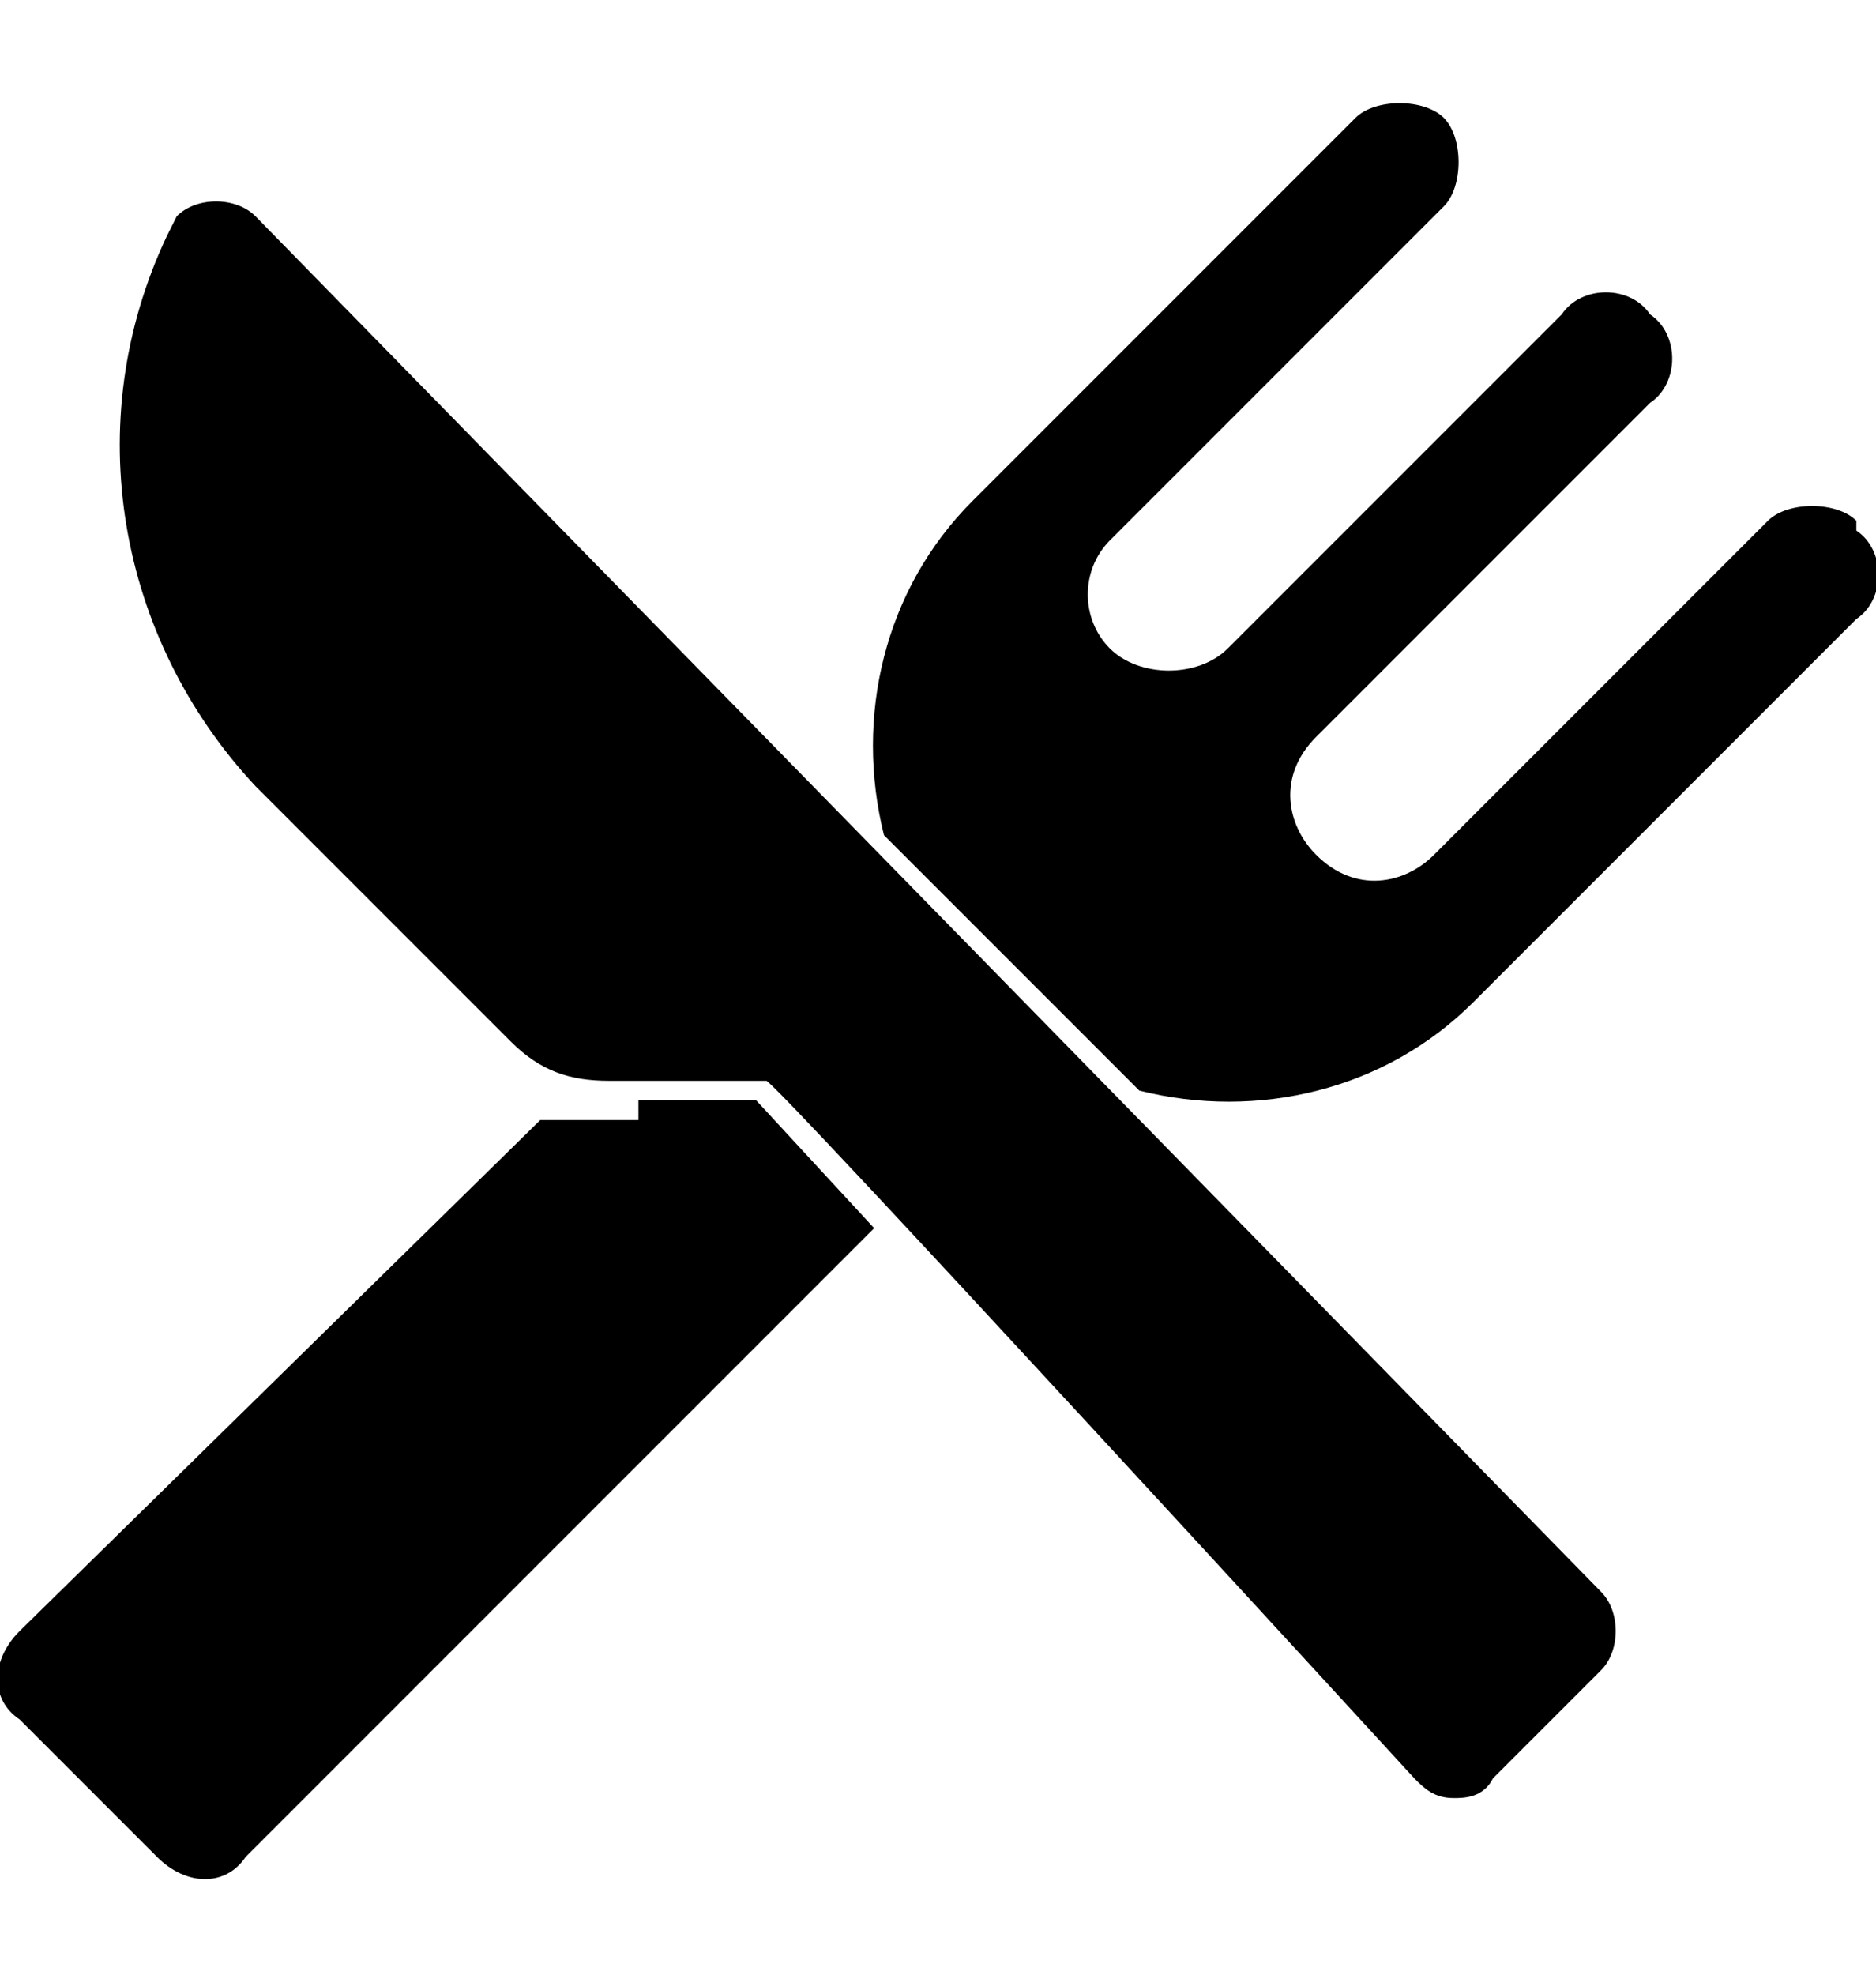
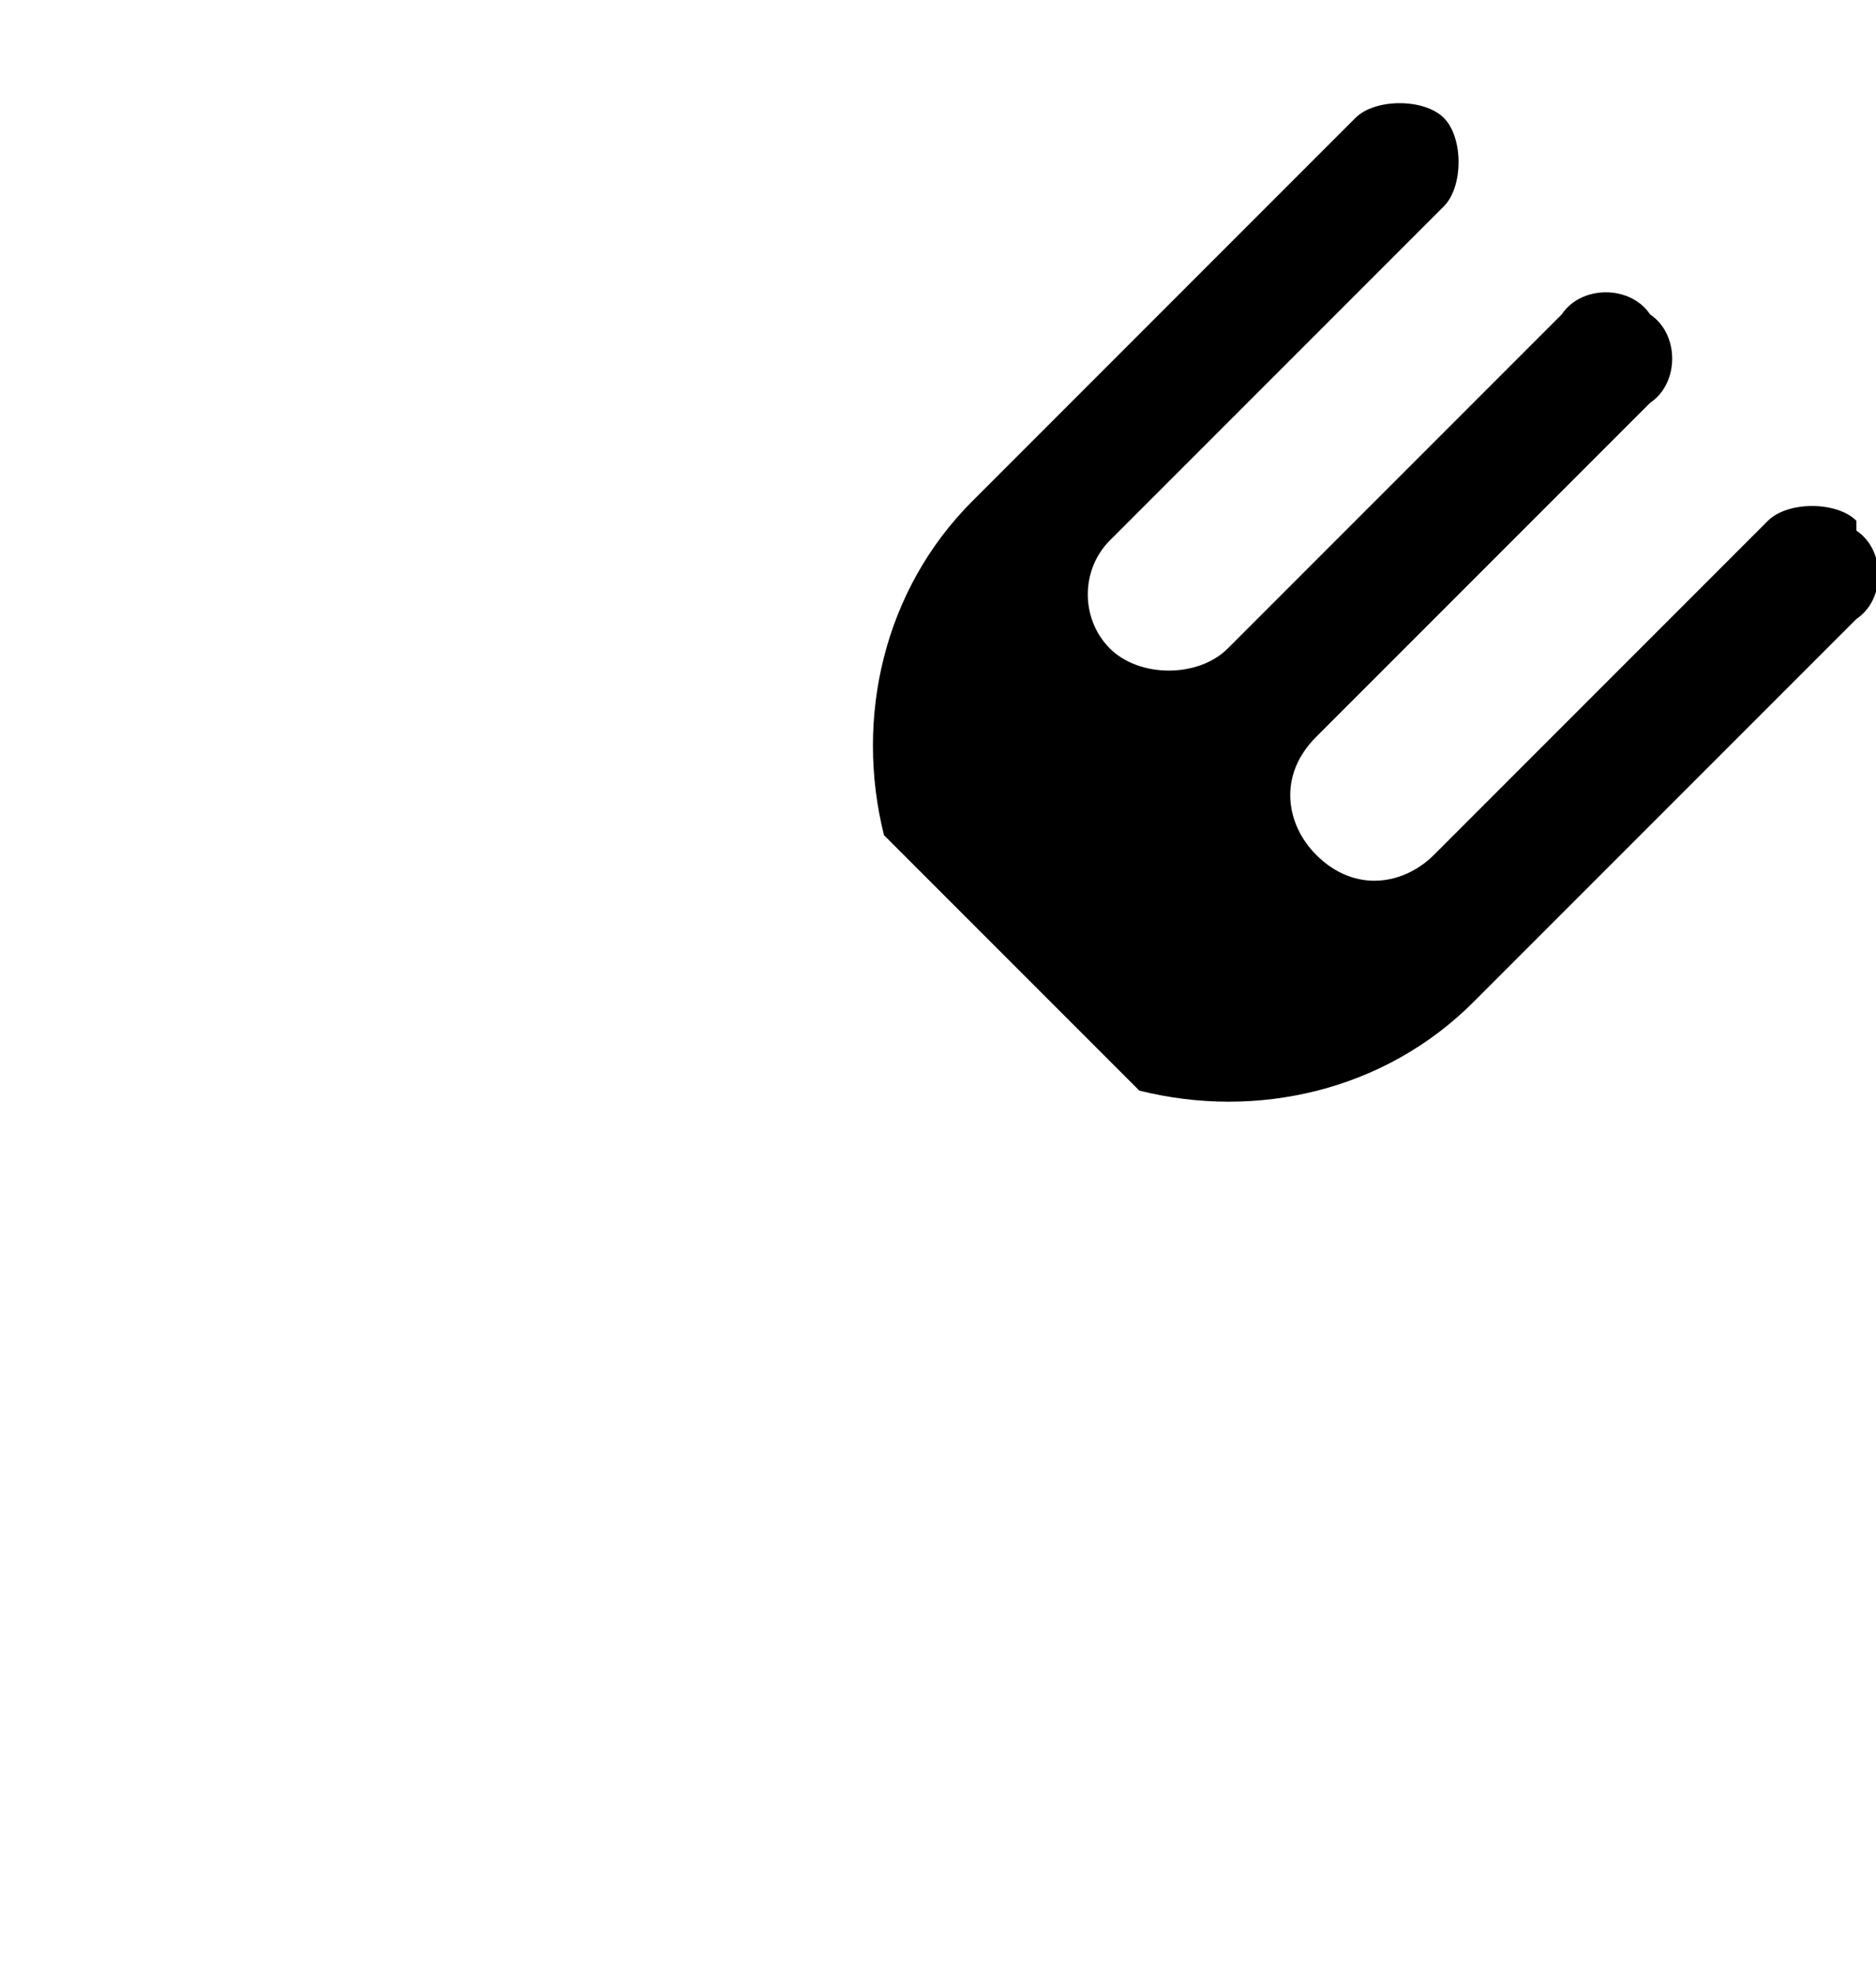
<svg xmlns="http://www.w3.org/2000/svg" version="1.1" viewBox="0 0 19.1 20.1">
  <g>
    <g id="Capa_1">
      <g id="Grupo_229">
-         <path d="M6.5,11.4c0,0-.2,0-.3,0-.2,0-.5,0-.7,0L.2,16.6c-.3.3-.3.7,0,.9,0,0,0,0,0,0l1.4,1.4c.3.3.7.3.9,0,0,0,0,0,0,0l6.4-6.4-1.2-1.3h-1.2Z" />
        <path d="M18.9,5.3c-.2-.2-.7-.2-.9,0l-3.4,3.4c-.3.3-.8.4-1.2,0-.3-.3-.4-.8,0-1.2,0,0,0,0,0,0l3.4-3.4c.3-.2.3-.7,0-.9-.2-.3-.7-.3-.9,0,0,0,0,0,0,0l-3.4,3.4c-.3.3-.9.3-1.2,0-.3-.3-.3-.8,0-1.1l3.4-3.4c.2-.2.2-.7,0-.9-.2-.2-.7-.2-.9,0h0l-3.9,3.9c-.9.9-1.2,2.2-.9,3.4l2.6,2.6c1.2.3,2.5,0,3.4-.9l3.9-3.9c.3-.2.3-.7,0-.9,0,0,0,0,0,0Z" />
-         <path d="M2.6,2.2c-.2-.2-.6-.2-.8,0,0,0,0,0-.1.2-.9,1.9-.5,4.1.9,5.6l2.6,2.6c.3.3.6.4,1,.4,0,0,0,0,.1,0h1.5c0-.1,6.6,7.1,6.6,7.1.1.1.2.2.4.2h0c.1,0,.3,0,.4-.2l1.1-1.1c.2-.2.2-.6,0-.8L2.6,2.2Z" />
      </g>
    </g>
  </g>
</svg>